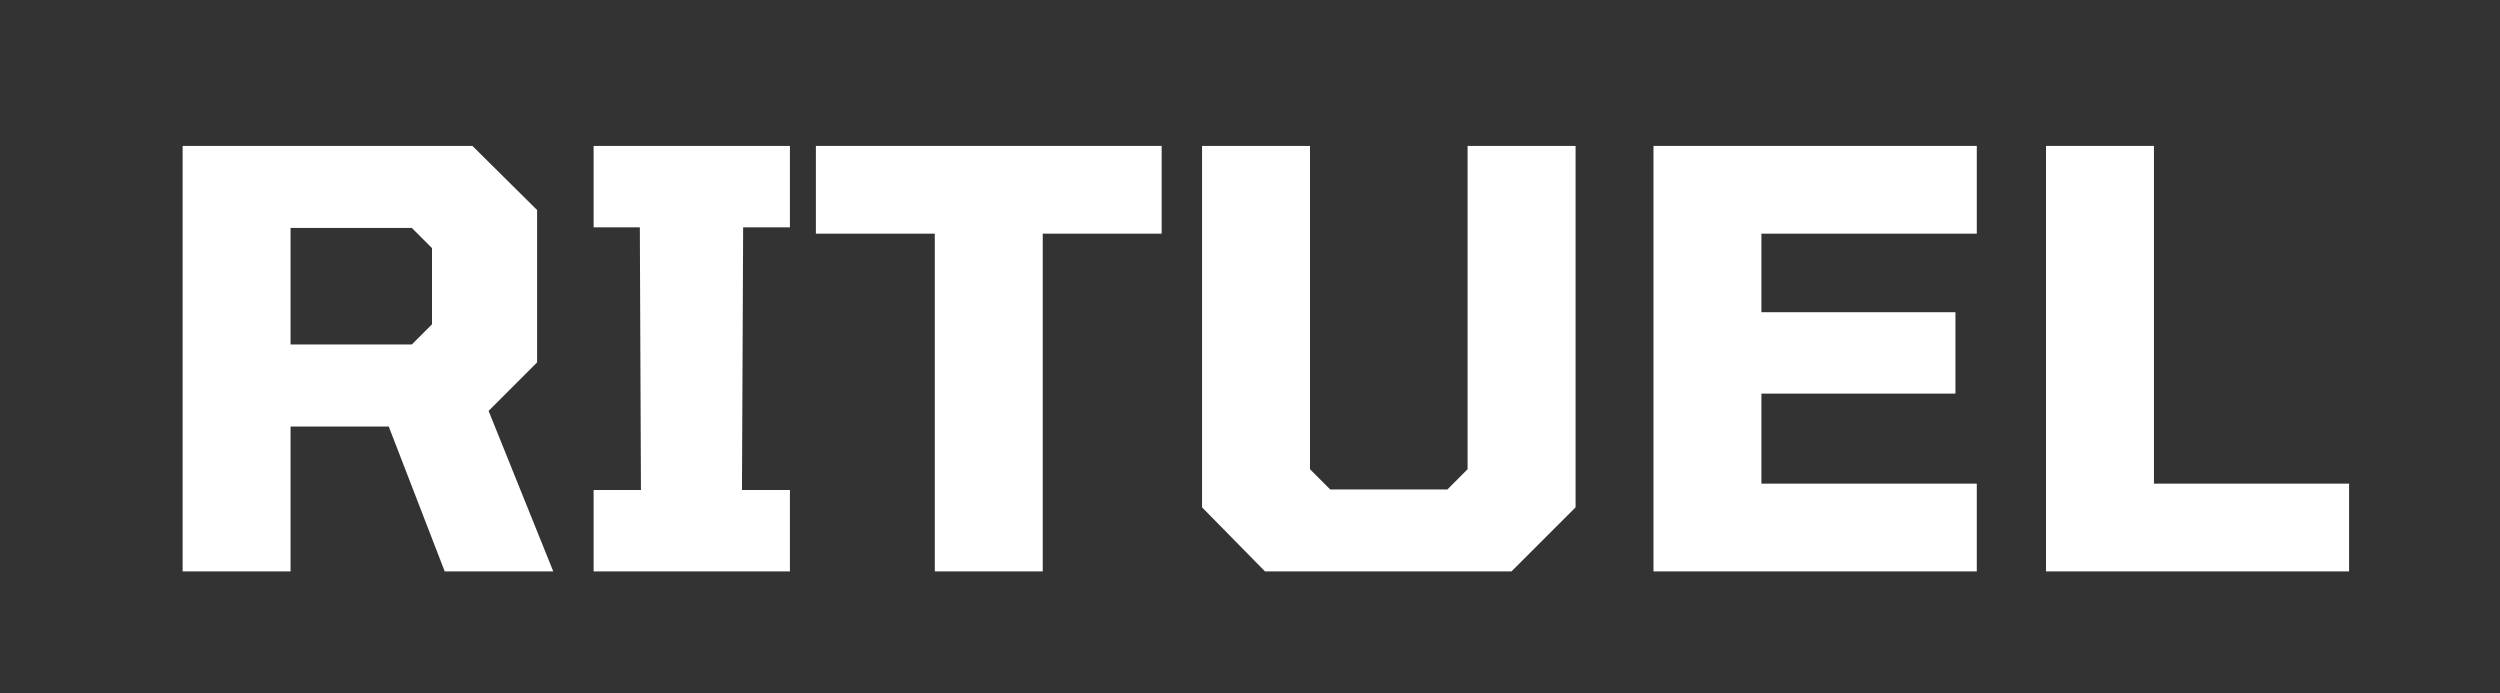
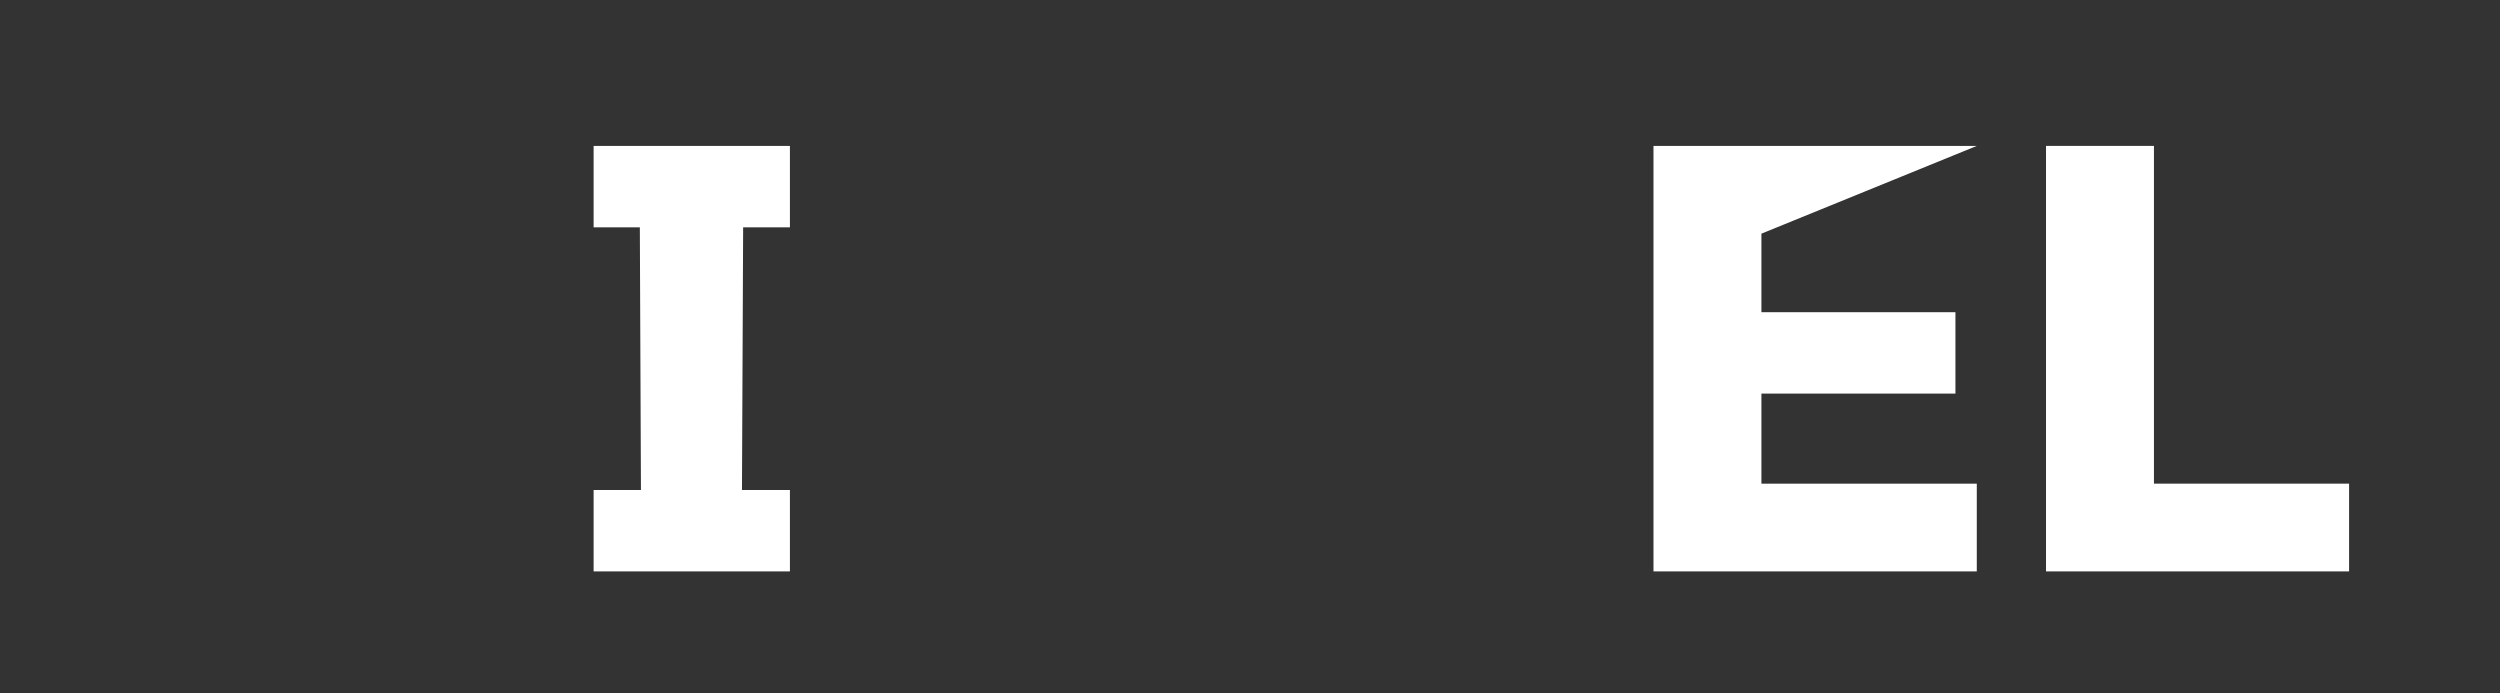
<svg xmlns="http://www.w3.org/2000/svg" width="844" zoomAndPan="magnify" viewBox="0 0 633 175.5" height="234" preserveAspectRatio="xMidYMid meet" version="1.0">
  <rect x="0" y="0" width="633" height="175.5" fill="#333333" stroke="none" />
  <defs>
    <g />
  </defs>
  <g fill="#ffffff" fill-opacity="1">
    <g transform="translate(36.008, 144.678)">
      <g>
-         <path d="M 10.234 0 L 10.234 -107.734 L 83.609 -107.734 L 99.984 -91.5 L 99.984 -52.922 L 87.703 -40.641 L 104.078 0 L 76.594 0 L 62.422 -36.688 L 37.562 -36.688 L 37.562 0 Z M 37.562 -57.453 L 68.266 -57.453 L 73.375 -62.562 L 73.375 -81.859 L 68.266 -86.969 L 37.562 -86.969 Z M 37.562 -57.453 " />
-       </g>
+         </g>
    </g>
  </g>
  <g fill="#ffffff" fill-opacity="1">
    <g transform="translate(144.46, 144.678)">
      <g>
        <path d="M 5.844 0 L 5.844 -20.609 L 17.828 -20.609 L 17.547 -87.125 L 5.844 -87.125 L 5.844 -107.734 L 55.547 -107.734 L 55.547 -87.125 L 43.703 -87.125 L 43.406 -20.609 L 55.547 -20.609 L 55.547 0 Z M 5.844 0 " />
      </g>
    </g>
  </g>
  <g fill="#ffffff" fill-opacity="1">
    <g transform="translate(205.848, 144.678)">
      <g>
-         <path d="M 30.844 0 L 30.844 -85.516 L 0.734 -85.516 L 0.734 -107.734 L 88.281 -107.734 L 88.281 -85.516 L 58.172 -85.516 L 58.172 0 Z M 30.844 0 " />
-       </g>
+         </g>
    </g>
  </g>
  <g fill="#ffffff" fill-opacity="1">
    <g transform="translate(294.86, 144.678)">
      <g>
-         <path d="M 25.438 0 L 9.5 -16.219 L 9.5 -107.734 L 36.828 -107.734 L 36.828 -25.875 L 41.953 -20.75 L 71.625 -20.75 L 76.734 -25.875 L 76.734 -107.734 L 104.078 -107.734 L 104.078 -16.219 L 87.844 0 Z M 25.438 0 " />
-       </g>
+         </g>
    </g>
  </g>
  <g fill="#ffffff" fill-opacity="1">
    <g transform="translate(408.428, 144.678)">
      <g>
-         <path d="M 10.234 0 L 10.234 -107.734 L 92.094 -107.734 L 92.094 -85.516 L 37.562 -85.516 L 37.562 -65.625 L 86.688 -65.625 L 86.688 -45.016 L 37.562 -45.016 L 37.562 -22.219 L 92.094 -22.219 L 92.094 0 Z M 10.234 0 " />
+         <path d="M 10.234 0 L 10.234 -107.734 L 92.094 -107.734 L 37.562 -85.516 L 37.562 -65.625 L 86.688 -65.625 L 86.688 -45.016 L 37.562 -45.016 L 37.562 -22.219 L 92.094 -22.219 L 92.094 0 Z M 10.234 0 " />
      </g>
    </g>
  </g>
  <g fill="#ffffff" fill-opacity="1">
    <g transform="translate(507.818, 144.678)">
      <g>
        <path d="M 10.234 0 L 10.234 -107.734 L 37.562 -107.734 L 37.562 -22.219 L 86.969 -22.219 L 86.969 0 Z M 10.234 0 " />
      </g>
    </g>
  </g>
</svg>